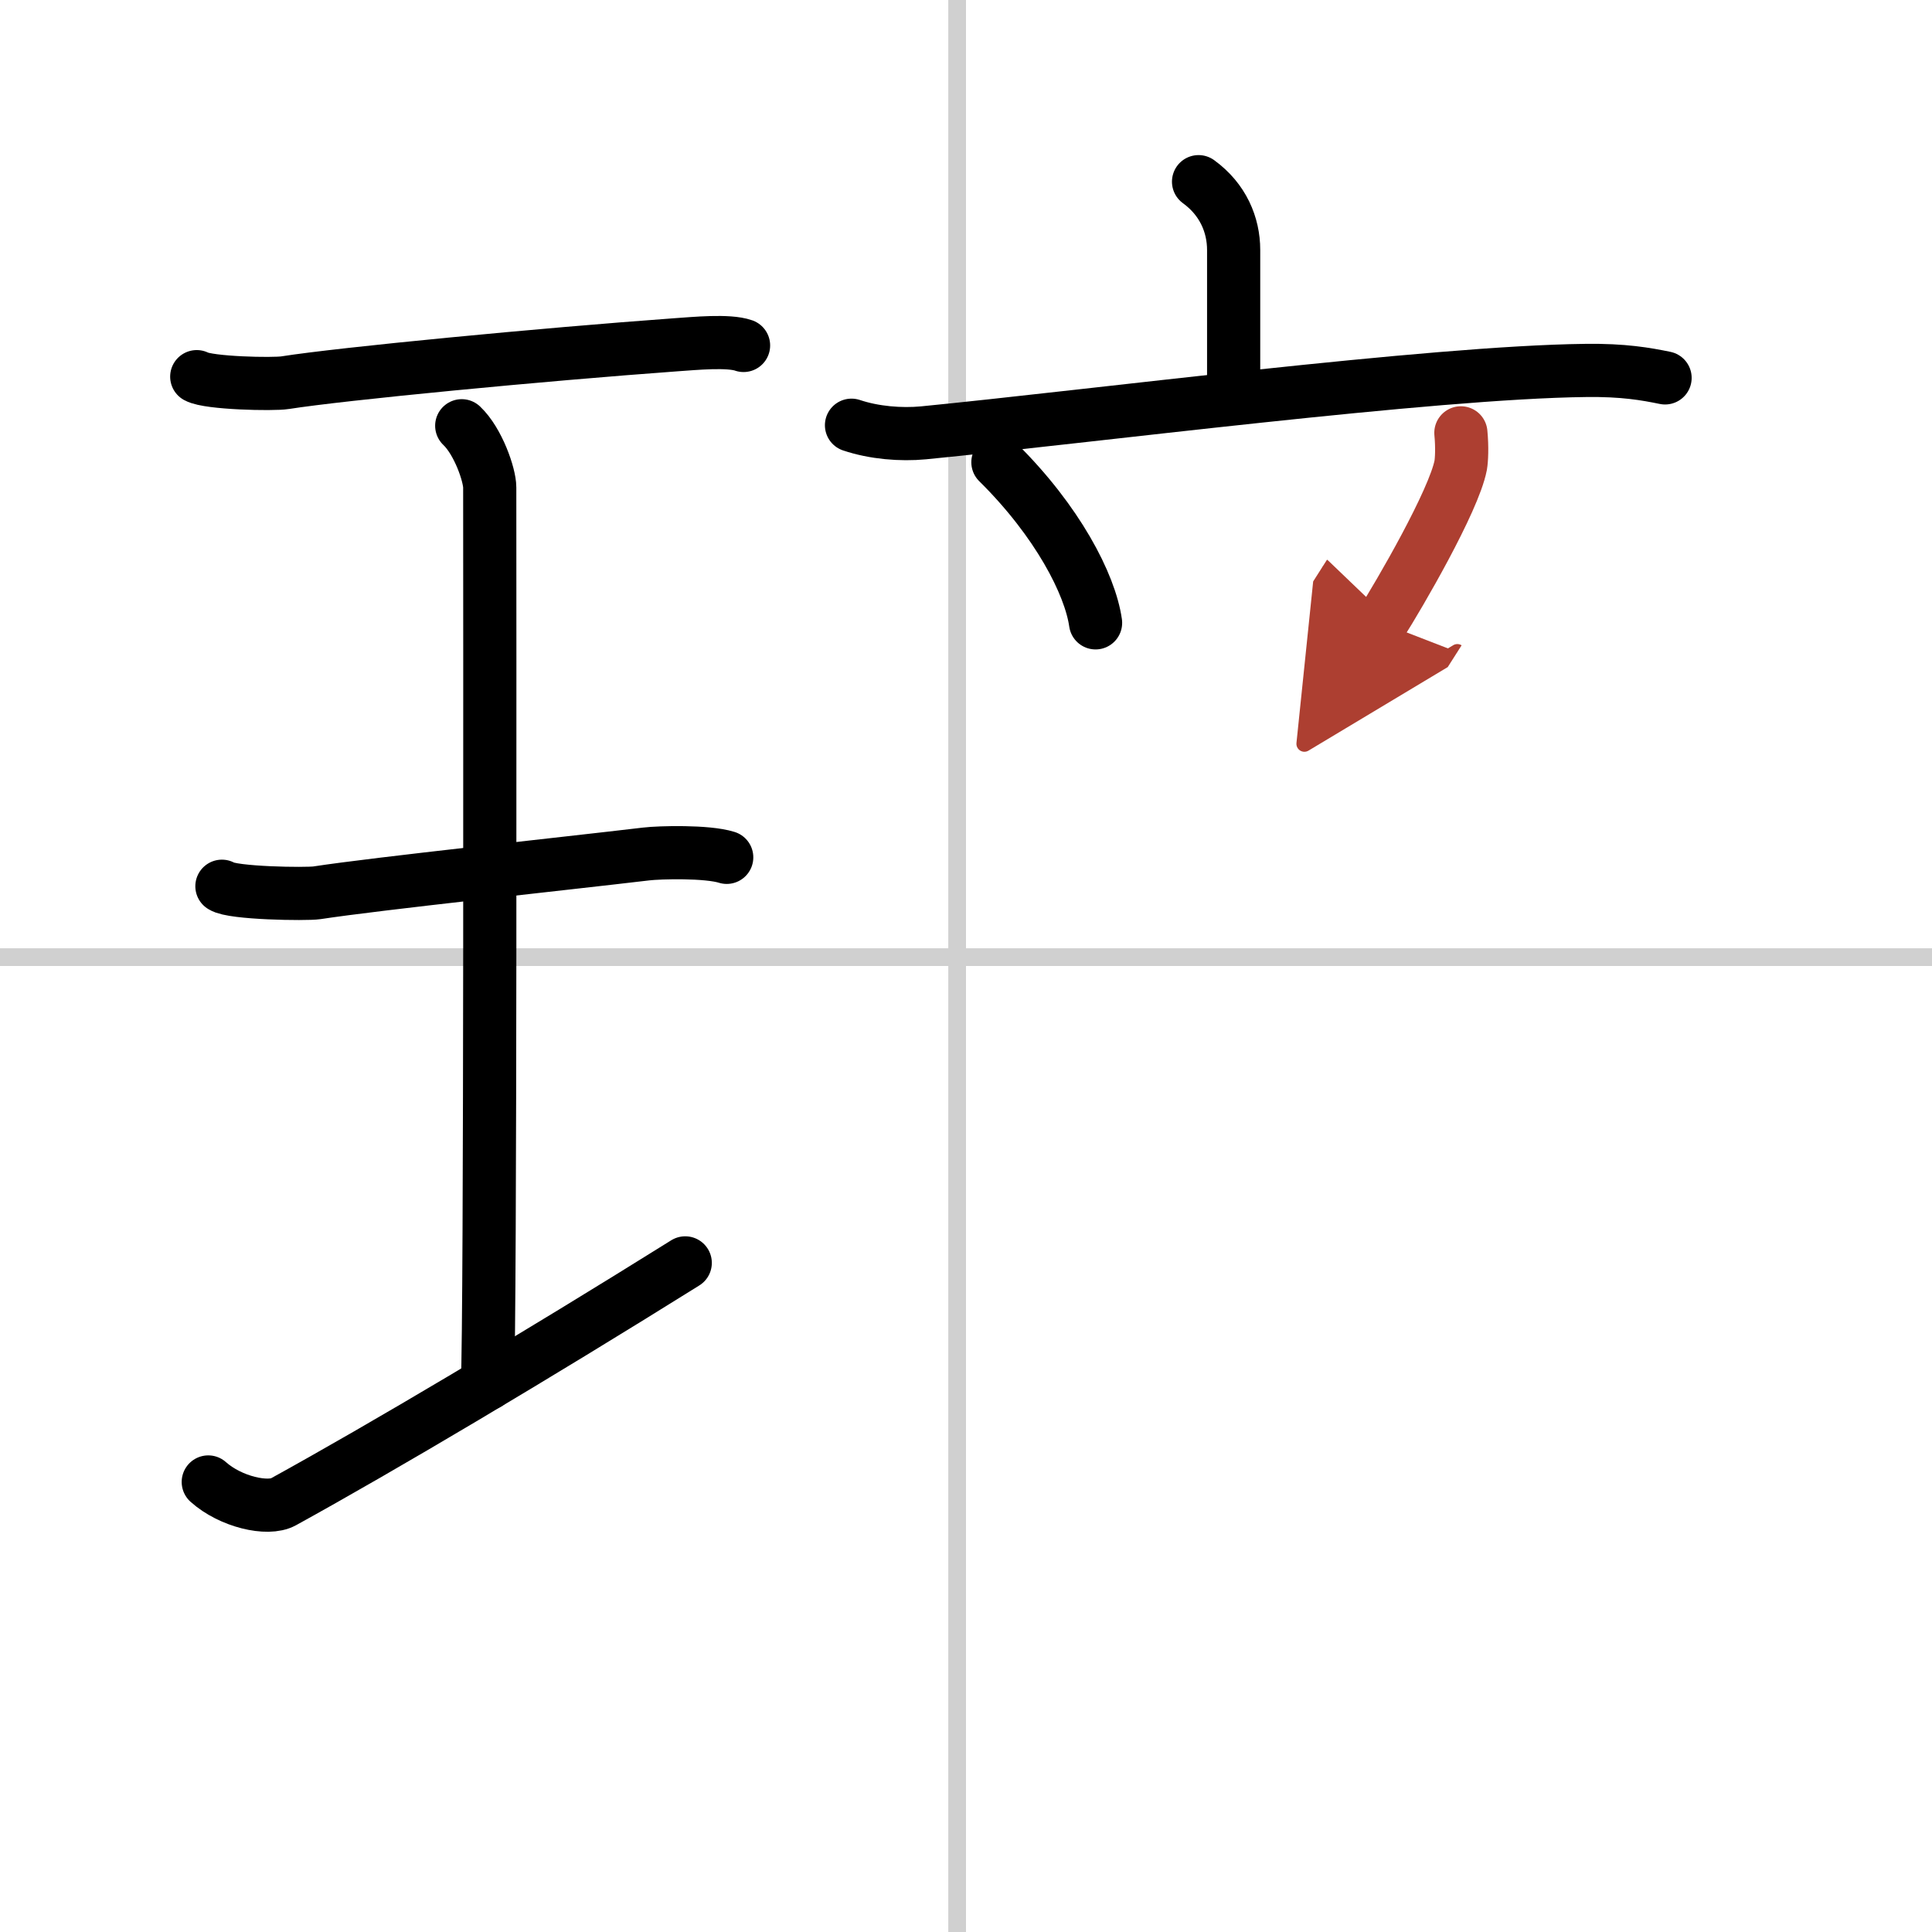
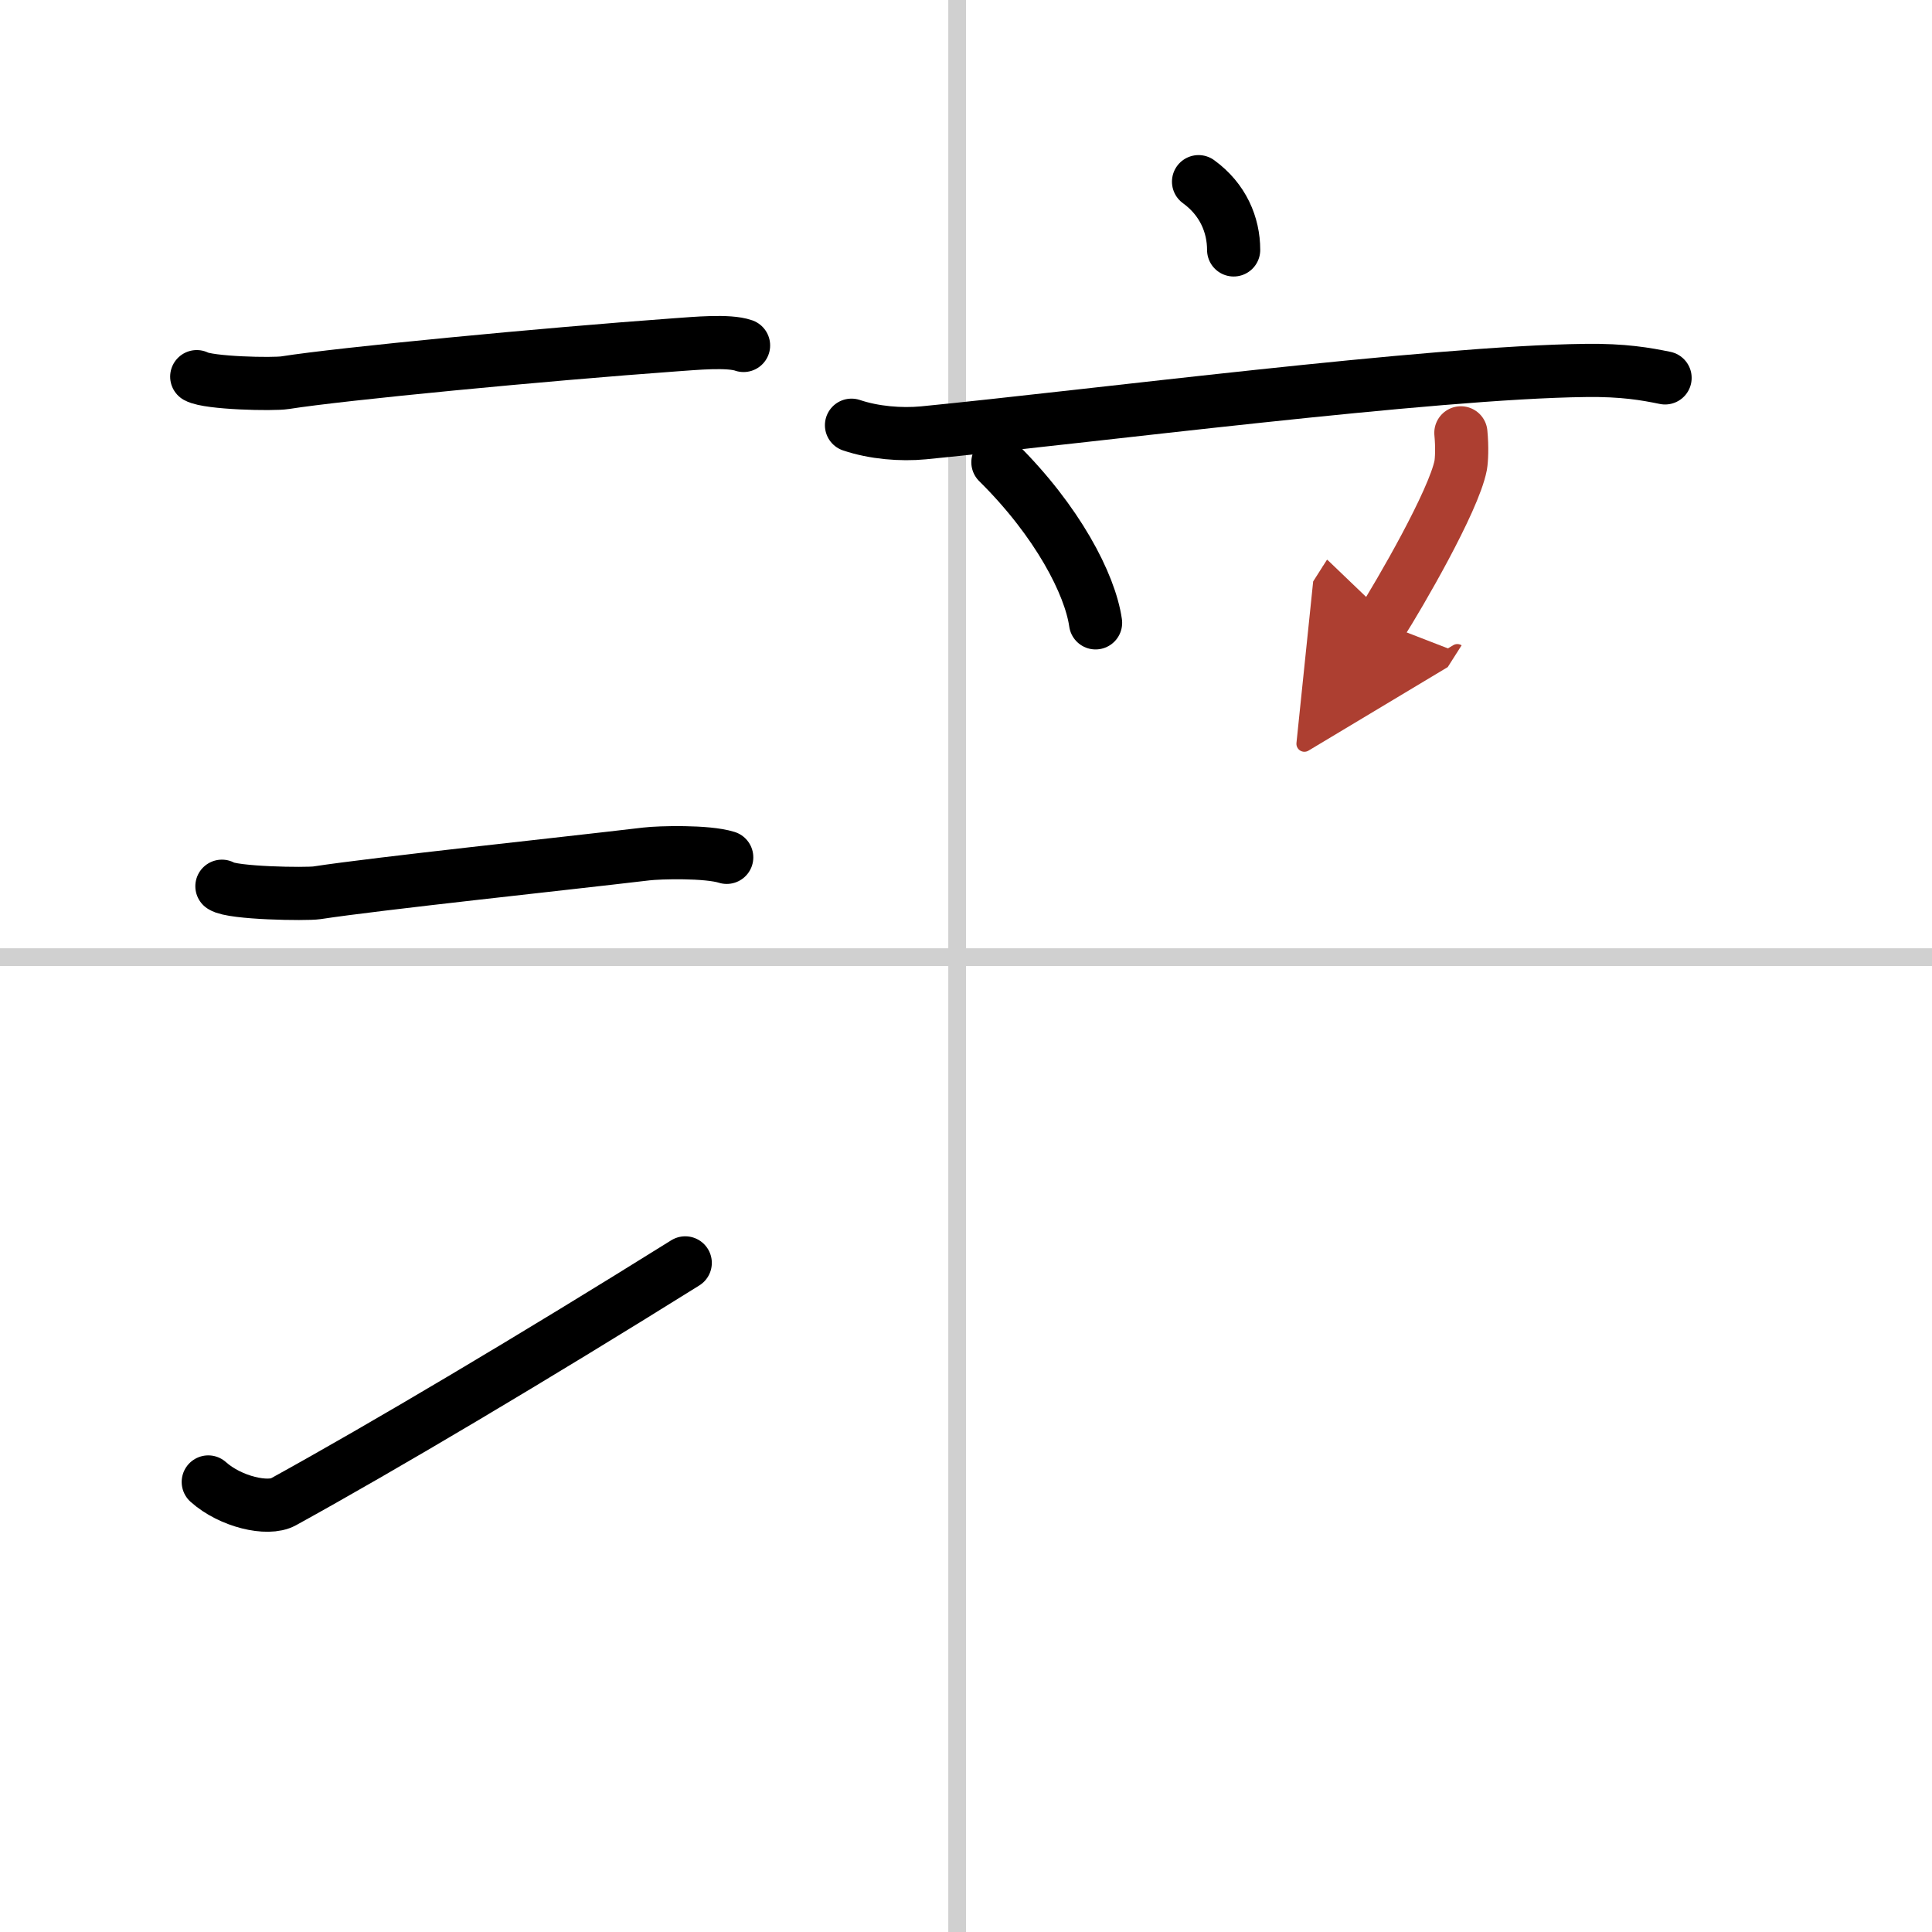
<svg xmlns="http://www.w3.org/2000/svg" width="400" height="400" viewBox="0 0 109 109">
  <defs>
    <marker id="a" markerWidth="4" orient="auto" refX="1" refY="5" viewBox="0 0 10 10">
      <polyline points="0 0 10 5 0 10 1 5" fill="#ad3f31" stroke="#ad3f31" />
    </marker>
  </defs>
  <g fill="none" stroke="#000" stroke-linecap="round" stroke-linejoin="round" stroke-width="3">
    <rect width="100%" height="100%" fill="#fff" stroke="#fff" />
    <line x1="54" x2="54" y2="109" stroke="#d0d0d0" stroke-width="1" />
    <line x2="109" y1="54" y2="54" stroke="#d0d0d0" stroke-width="1" />
    <path d="m11.1 21.25c0.67 0.37 4.31 0.45 4.99 0.34 3.16-0.5 14.48-1.59 22.06-2.14 1.03-0.07 2.95-0.26 3.8 0.04" />
-     <path d="m26.05 24.02c0.93 0.88 1.58 2.78 1.58 3.48 0 5.95 0.05 46.62-0.13 50.57" />
    <path d="m12.52 50c0.59 0.4 4.75 0.46 5.36 0.37 3.47-0.53 13.78-1.62 18.58-2.19 0.74-0.09 3.44-0.16 4.54 0.19" />
    <path d="m11.75 83.61c1.25 1.12 3.36 1.61 4.24 1.12 5.61-3.09 14.12-8.14 22.67-13.48" />
-     <path d="m67.62 10.25c1.38 1 1.98 2.44 1.98 3.85s0 2.76 0 8.28" />
+     <path d="m67.62 10.25c1.38 1 1.98 2.44 1.98 3.85" />
    <path d="m48.04 23.99c1.28 0.43 2.79 0.55 4.06 0.43 9.4-0.92 28.65-3.42 37.35-3.52 2.14-0.03 3.42 0.2 4.49 0.42" />
    <path d="m56.3 26.08c3.36 3.32 5.2 6.88 5.51 9.06" />
    <path d="m82.42 24.42c0.08 0.83 0.04 1.54-0.01 1.83-0.39 2.02-3.49 7.34-4.47 8.88" marker-end="url(#a)" stroke="#ad3f31" />
  </g>
</svg>